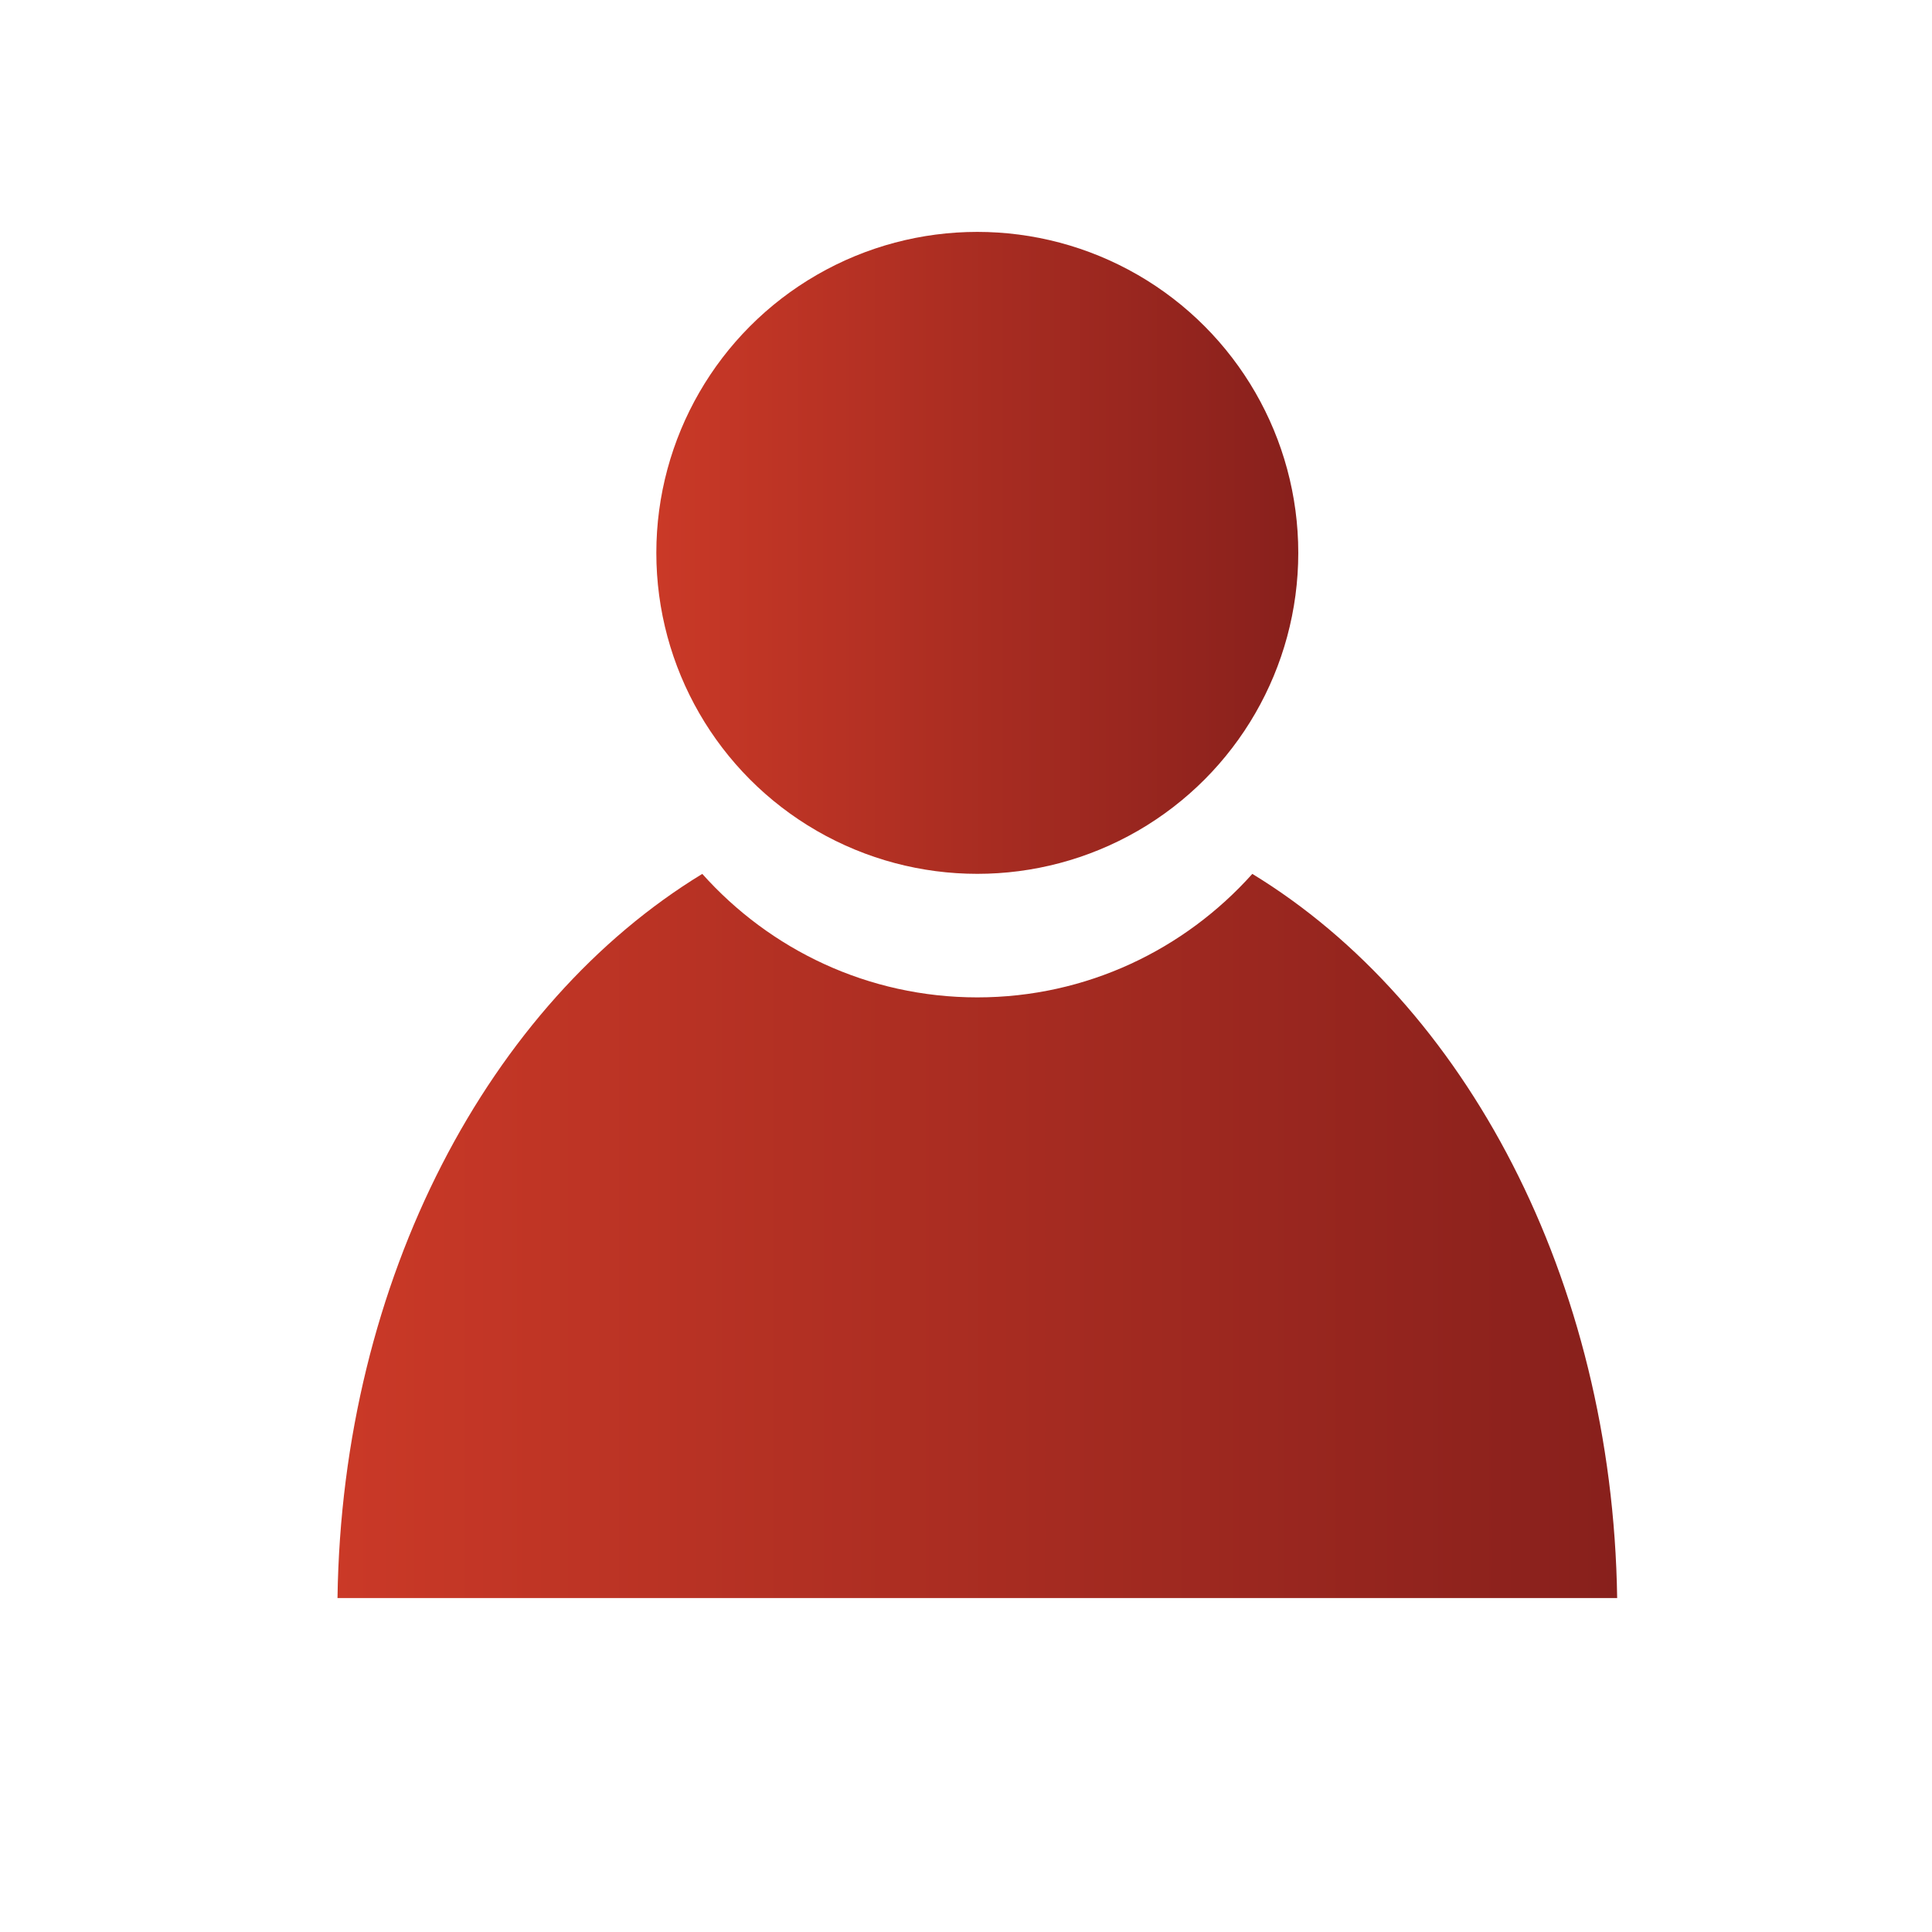
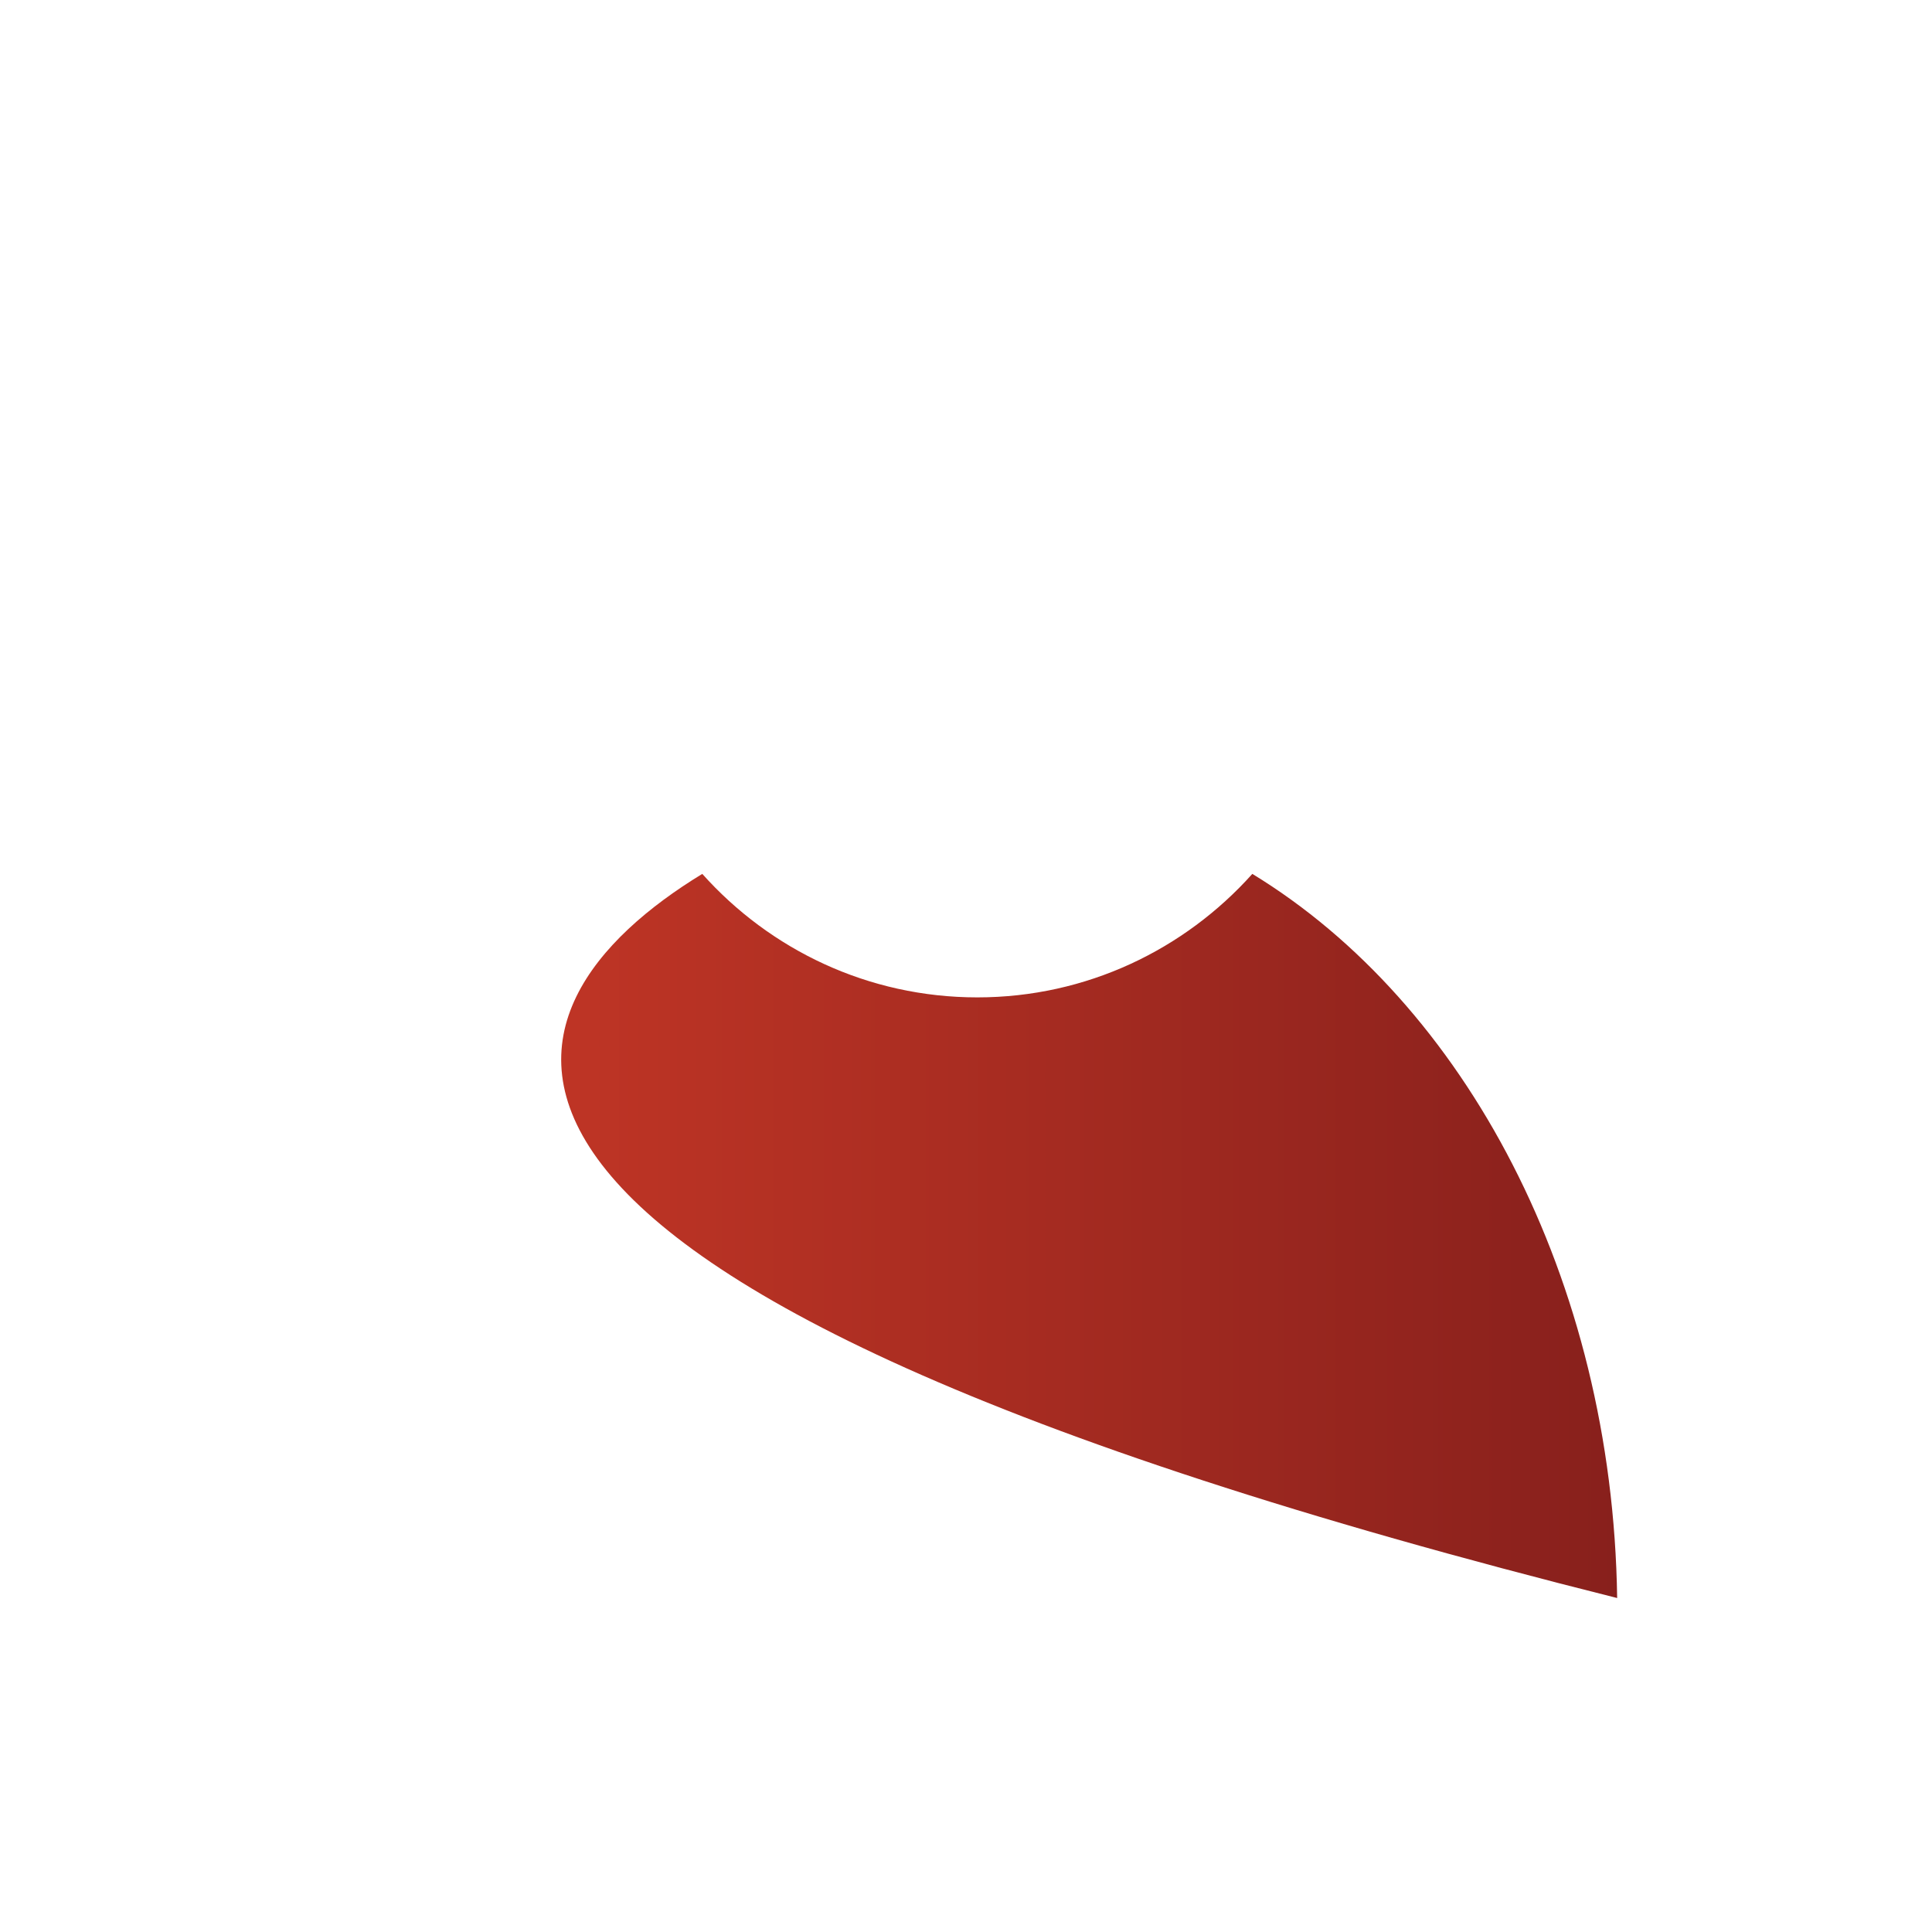
<svg xmlns="http://www.w3.org/2000/svg" version="1.1" id="Layer_1" x="0px" y="0px" width="20px" height="20px" viewBox="0 0 32.375 37" enable-background="new 0 0 32.375 37" xml:space="preserve">
  <g>
    <g>
      <linearGradient id="SVGID_1_" gradientUnits="userSpaceOnUse" x1="10.256" y1="10.588" x2="22.551" y2="10.588">
        <stop offset="0" style="stop-color:#CA3927" />
        <stop offset="1" style="stop-color:#88201C" />
      </linearGradient>
-       <circle fill="url(#SVGID_1_)" cx="16.404" cy="10.588" r="6.147" />
    </g>
    <g>
      <linearGradient id="SVGID_2_" gradientUnits="userSpaceOnUse" x1="4.151" y1="23.67" x2="28.658" y2="23.67">
        <stop offset="0" style="stop-color:#CA3927" />
        <stop offset="1" style="stop-color:#88201C" />
      </linearGradient>
-       <path fill="url(#SVGID_2_)" d="M11.137,16.736c1.294,1.448,3.171,2.365,5.267,2.365c2.094,0,3.971-0.917,5.267-2.365    c4.067,2.48,6.898,7.746,6.987,13.868H4.151C4.237,24.482,7.068,19.216,11.137,16.736z" />
+       <path fill="url(#SVGID_2_)" d="M11.137,16.736c1.294,1.448,3.171,2.365,5.267,2.365c2.094,0,3.971-0.917,5.267-2.365    c4.067,2.48,6.898,7.746,6.987,13.868C4.237,24.482,7.068,19.216,11.137,16.736z" />
    </g>
  </g>
</svg>